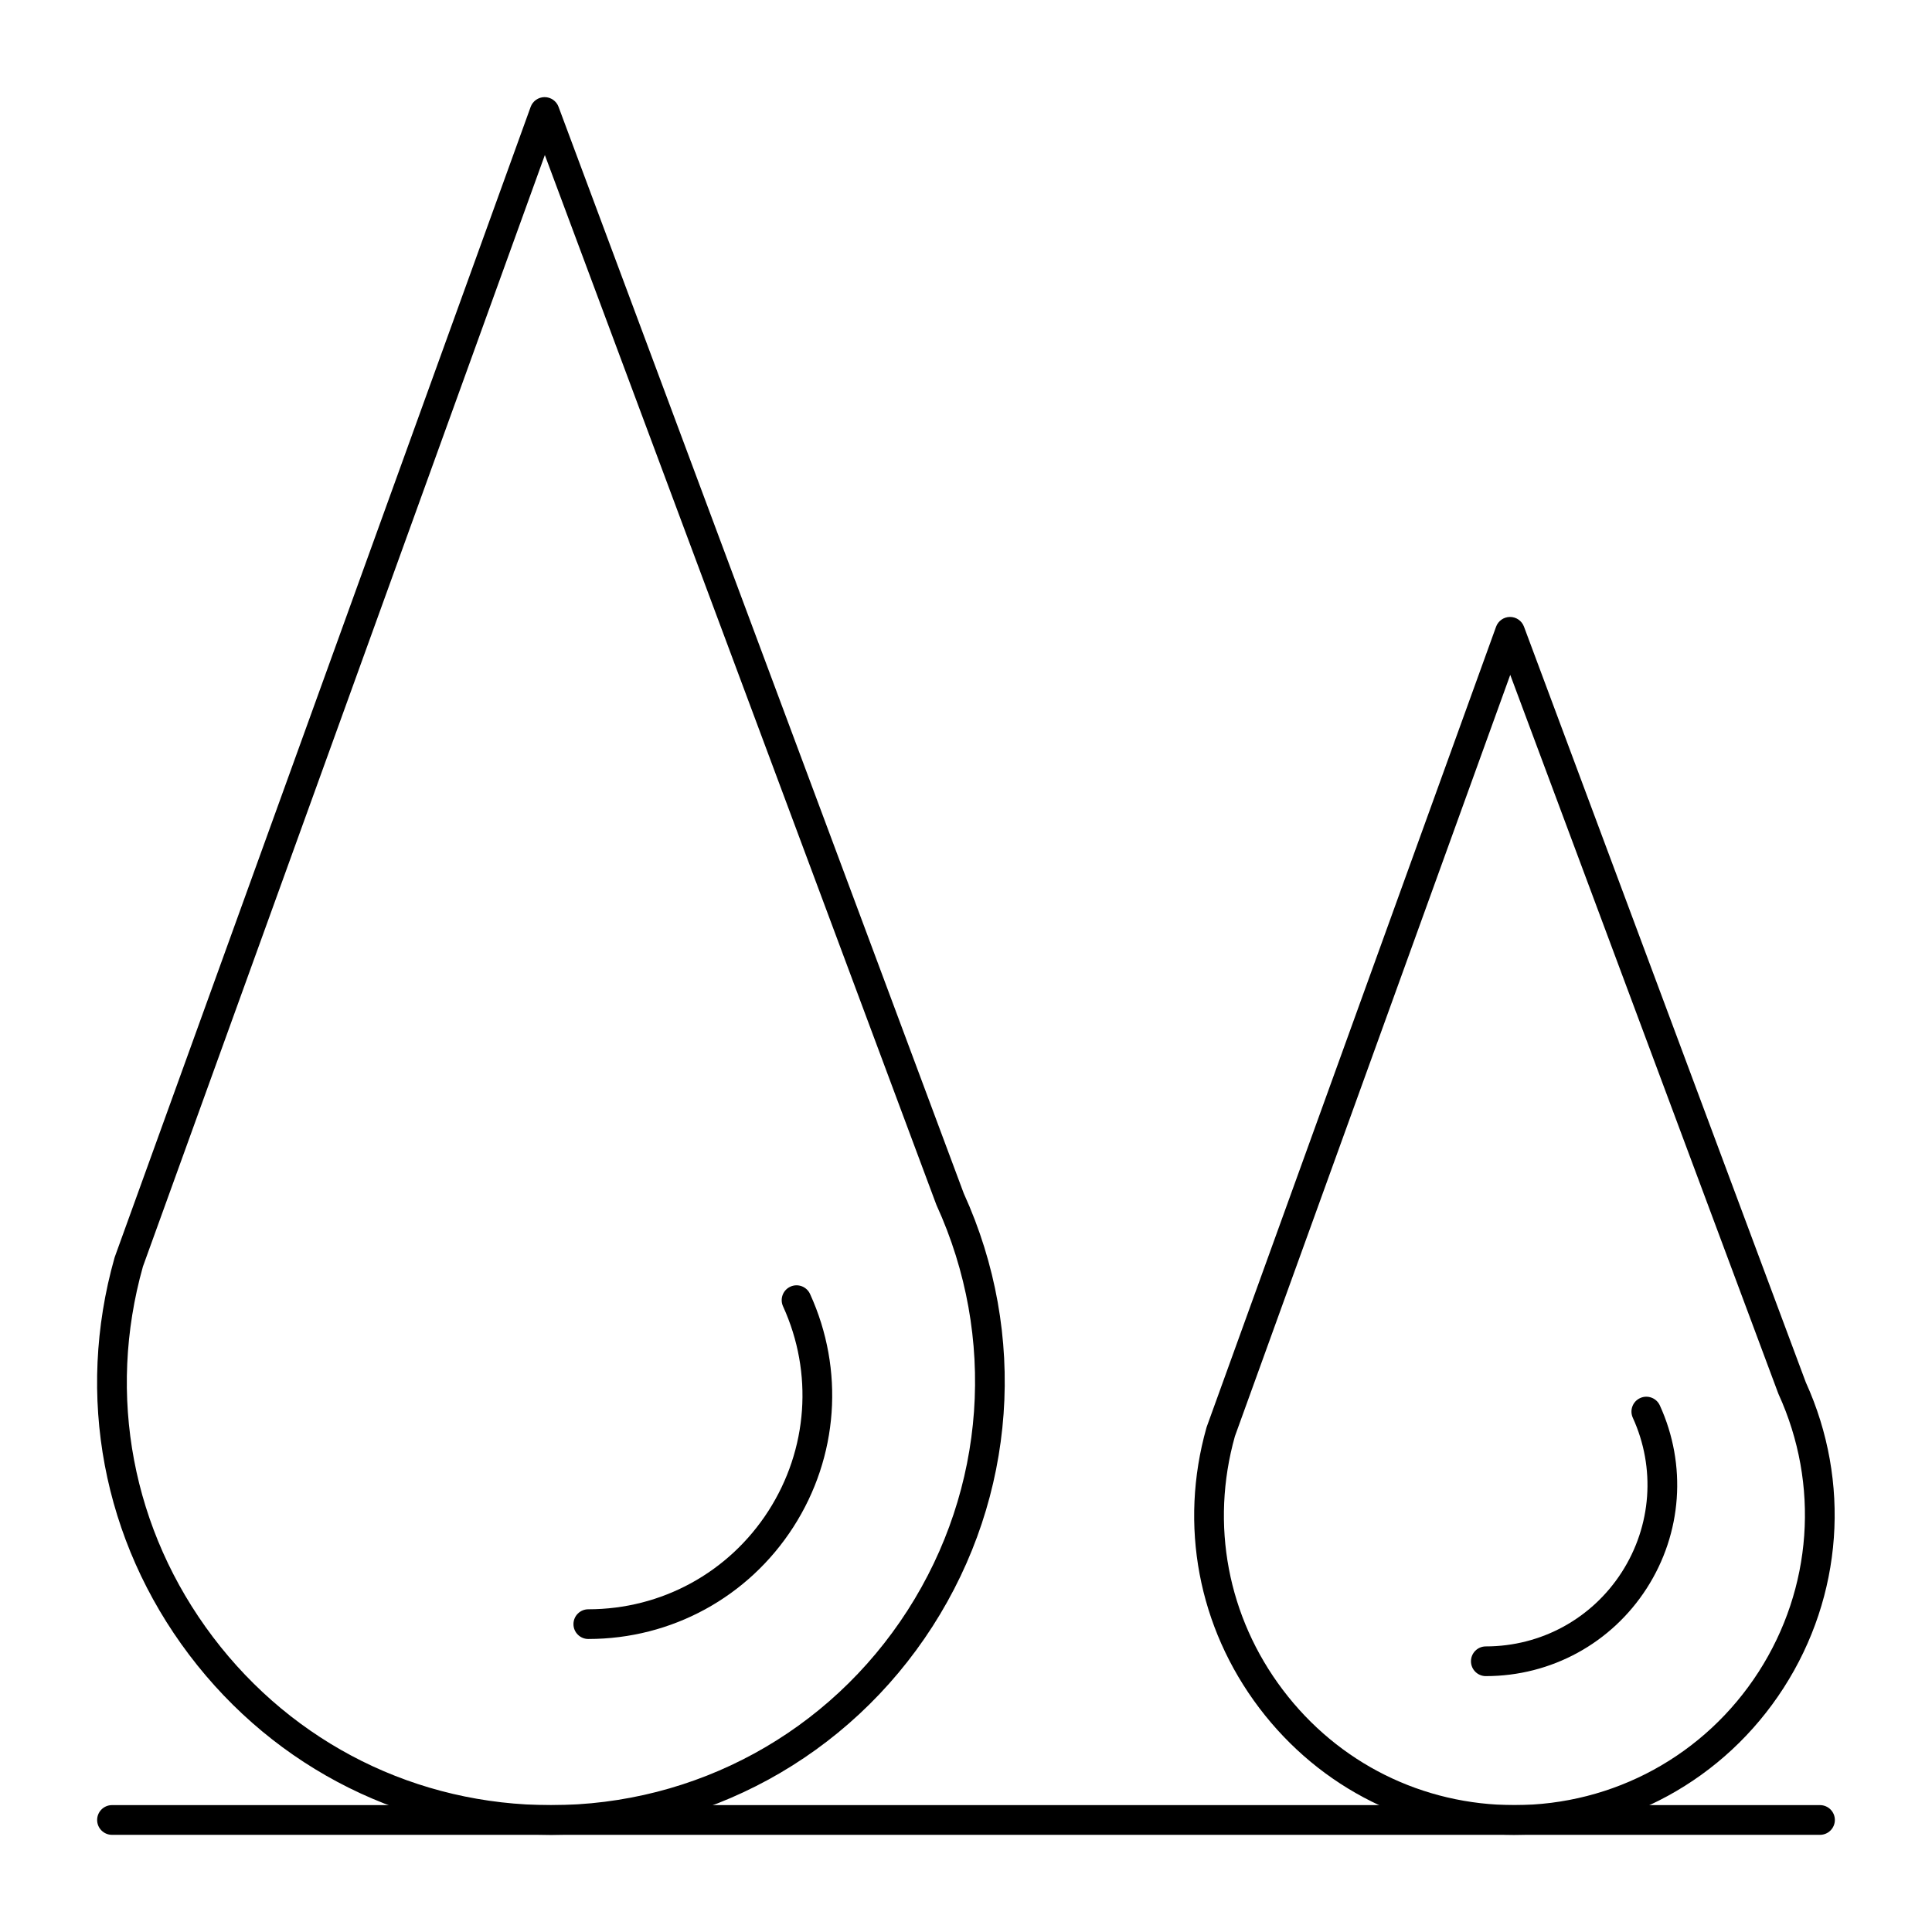
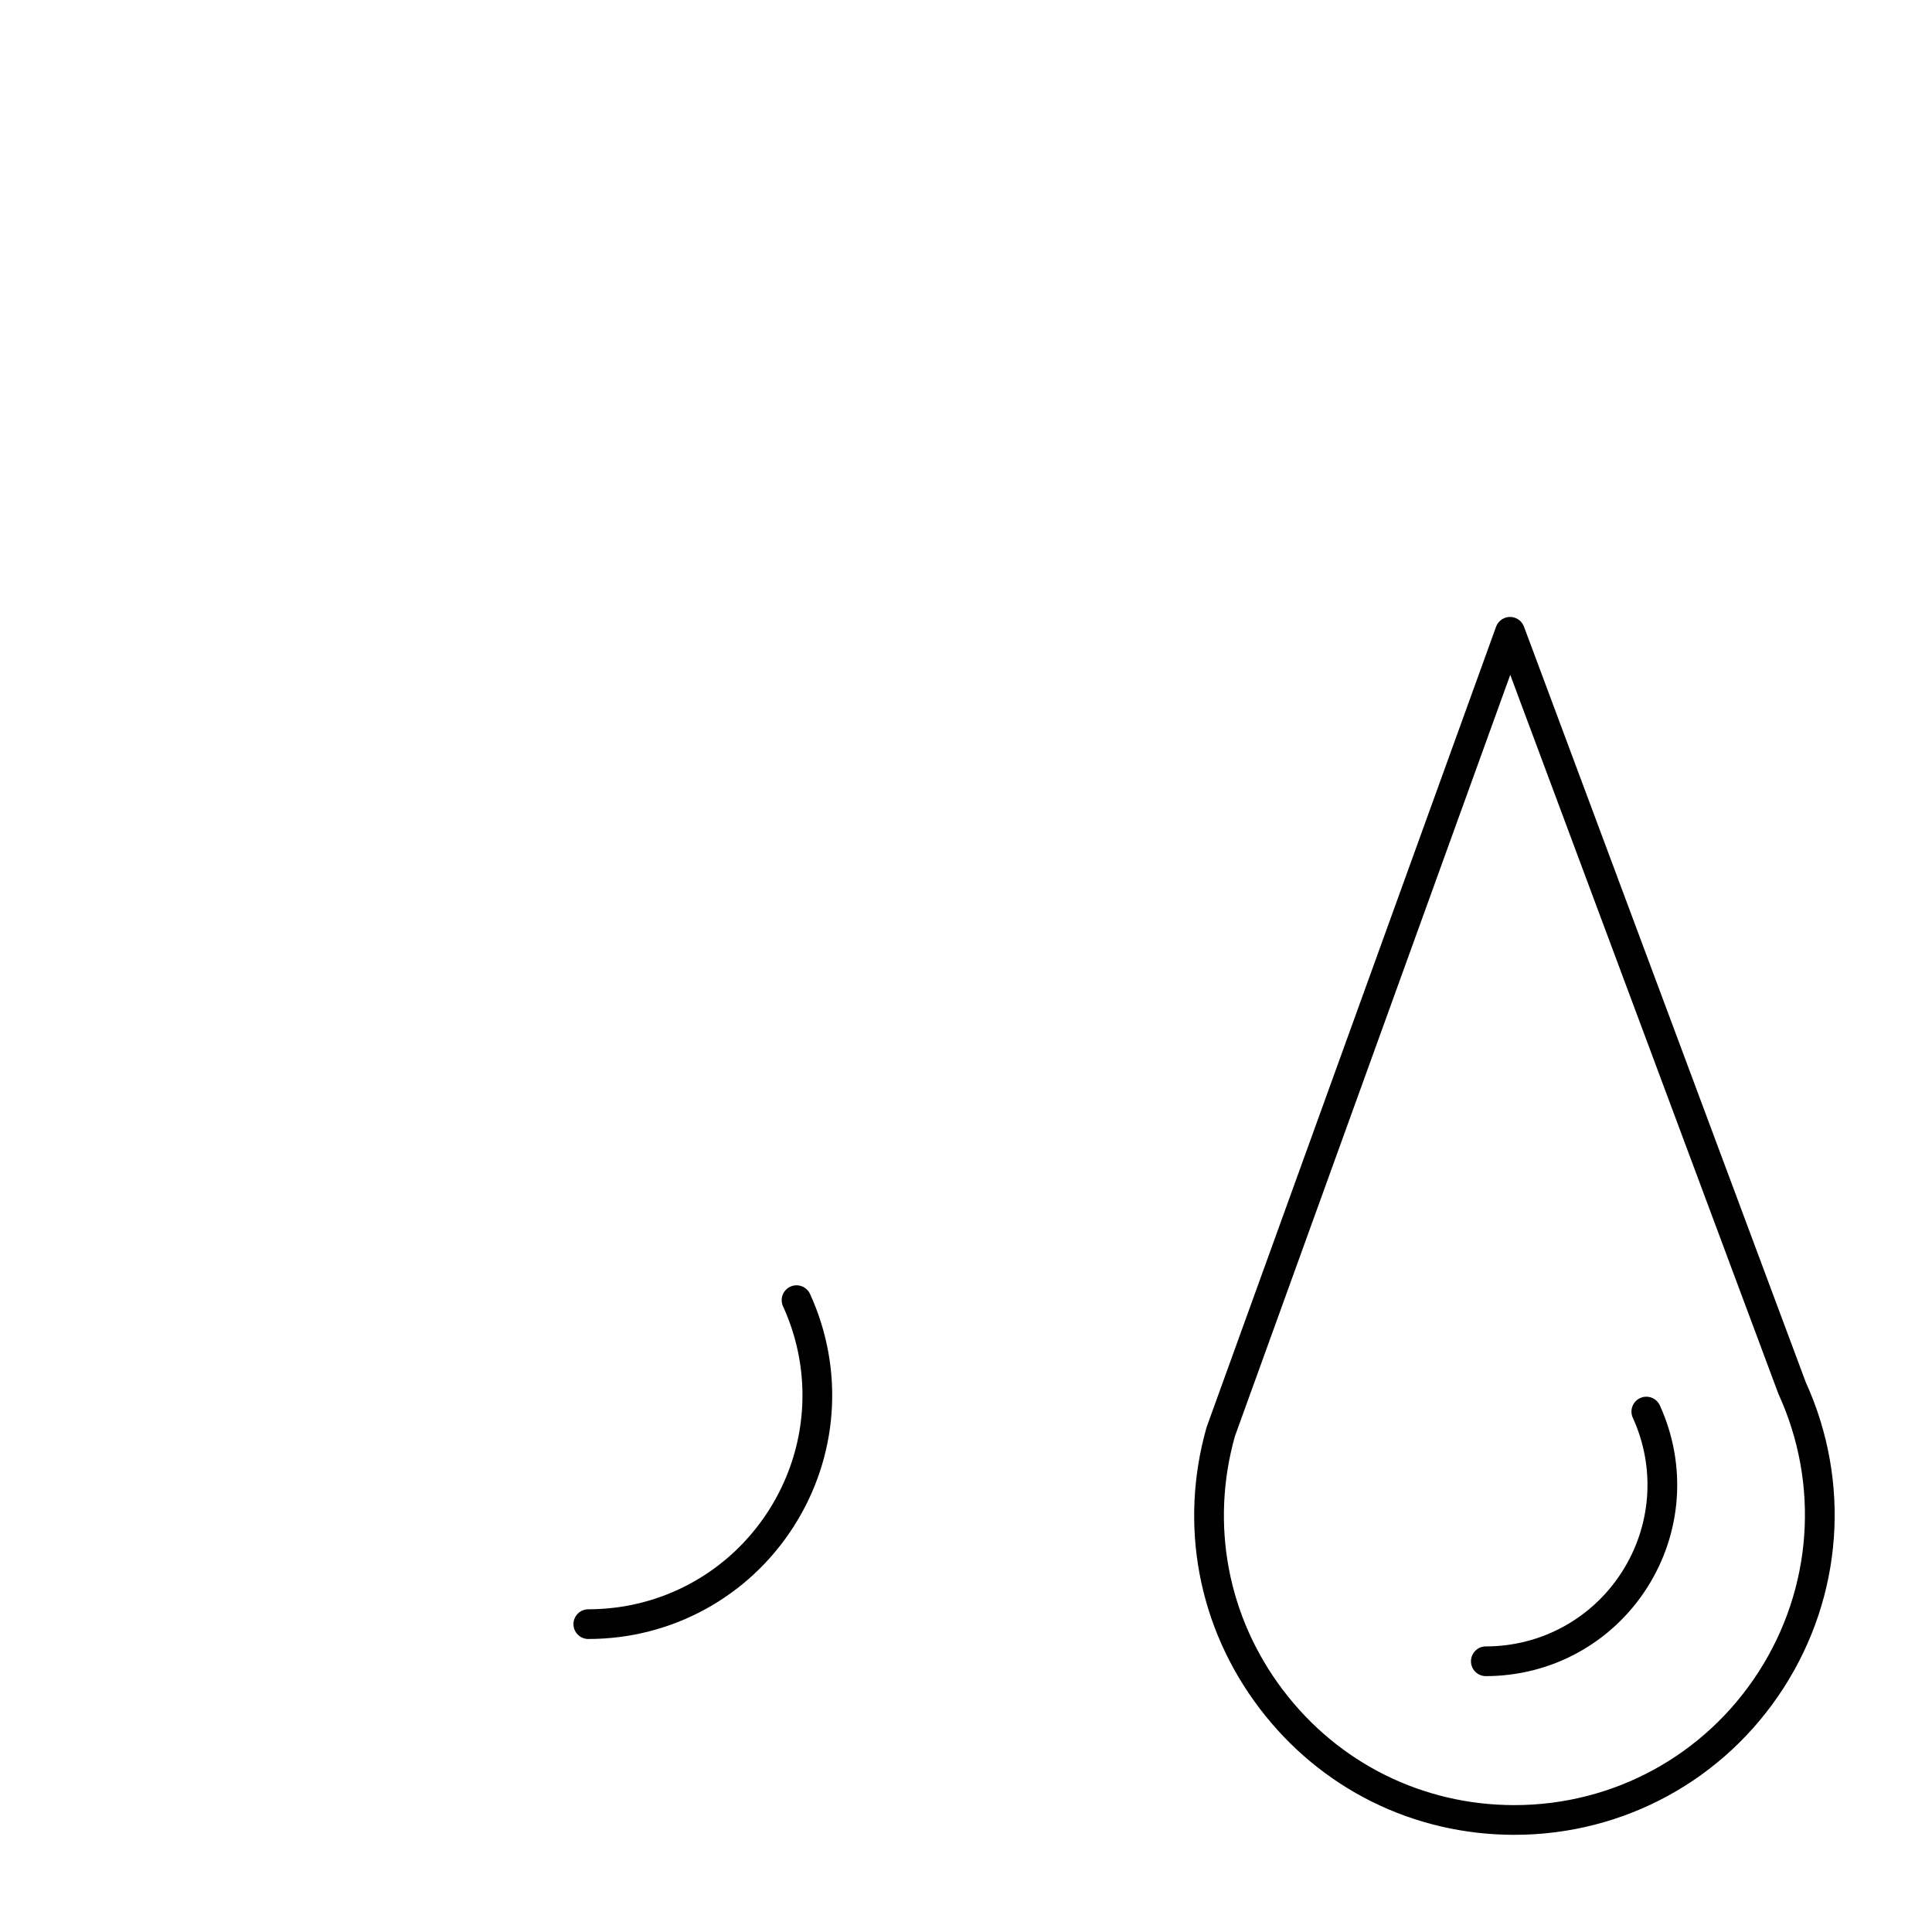
<svg xmlns="http://www.w3.org/2000/svg" fill="#000000" width="800px" height="800px" version="1.1" viewBox="144 144 512 512">
  <g>
-     <path d="m290.01 630.25c-37.996 0-72.934-17.379-95.859-47.68-22.922-30.301-30.145-68.648-19.812-105.21 0.027-0.09 0.055-0.18 0.086-0.27l110.2-304.75c0.562-1.551 2.031-2.59 3.684-2.598h0.02c1.641 0 3.113 1.02 3.688 2.559l107.39 287.96c17 37.355 13.906 80.254-8.289 114.78-22.219 34.574-60.016 55.211-101.11 55.211zm-108.13-150.61c-9.602 34.129-2.844 69.91 18.551 98.188 21.426 28.316 54.074 44.555 89.582 44.555 38.402 0 73.727-19.289 94.492-51.594 20.766-32.309 23.641-72.449 7.691-107.39-0.039-0.086-0.074-0.172-0.105-0.262l-103.7-278.05z" />
    <path d="m545.34 630.25c-26.809 0-51.465-12.262-67.641-33.645-16.176-21.379-21.27-48.441-13.98-74.238 0.027-0.09 0.055-0.18 0.086-0.27l76.668-212c0.562-1.551 2.031-2.59 3.684-2.598h0.02c1.645 0 3.113 1.02 3.688 2.559l74.695 200.28c11.977 26.348 9.785 56.602-5.867 80.953-15.68 24.395-42.352 38.957-71.352 38.957zm-74.082-105.61c-6.559 23.363-1.926 47.855 12.723 67.215 14.676 19.395 37.039 30.52 61.359 30.52 26.305 0 50.504-13.211 64.727-35.34 14.223-22.129 16.195-49.629 5.269-73.559-0.039-0.086-0.074-0.172-0.105-0.262l-71-190.37z" />
    <path d="m537.76 588.19c-2.172 0-3.938-1.762-3.938-3.938 0-2.172 1.762-3.938 3.938-3.938 14.641 0 28.105-7.352 36.02-19.664 7.914-12.316 9.012-27.617 2.93-40.934-0.902-1.98-0.031-4.312 1.949-5.215 1.977-0.906 4.312-0.031 5.215 1.945 7.195 15.766 5.898 33.883-3.469 48.461-9.371 14.578-25.312 23.281-42.645 23.281z" />
    <path d="m299.91 578.35c-2.172 0-3.938-1.762-3.938-3.938 0-2.172 1.762-3.938 3.938-3.938 19.395 0 37.23-9.738 47.719-26.055 10.484-16.316 11.938-36.586 3.883-54.227-0.902-1.98-0.031-4.312 1.945-5.215 1.98-0.906 4.312-0.031 5.215 1.945 9.172 20.09 7.519 43.176-4.422 61.754s-32.254 29.672-54.34 29.672z" />
-     <path d="m626.32 630.25h-452.64c-2.172 0-3.938-1.762-3.938-3.938 0-2.172 1.762-3.938 3.938-3.938h452.64c2.172 0 3.938 1.762 3.938 3.938-0.004 2.176-1.766 3.938-3.938 3.938z" />
  </g>
</svg>